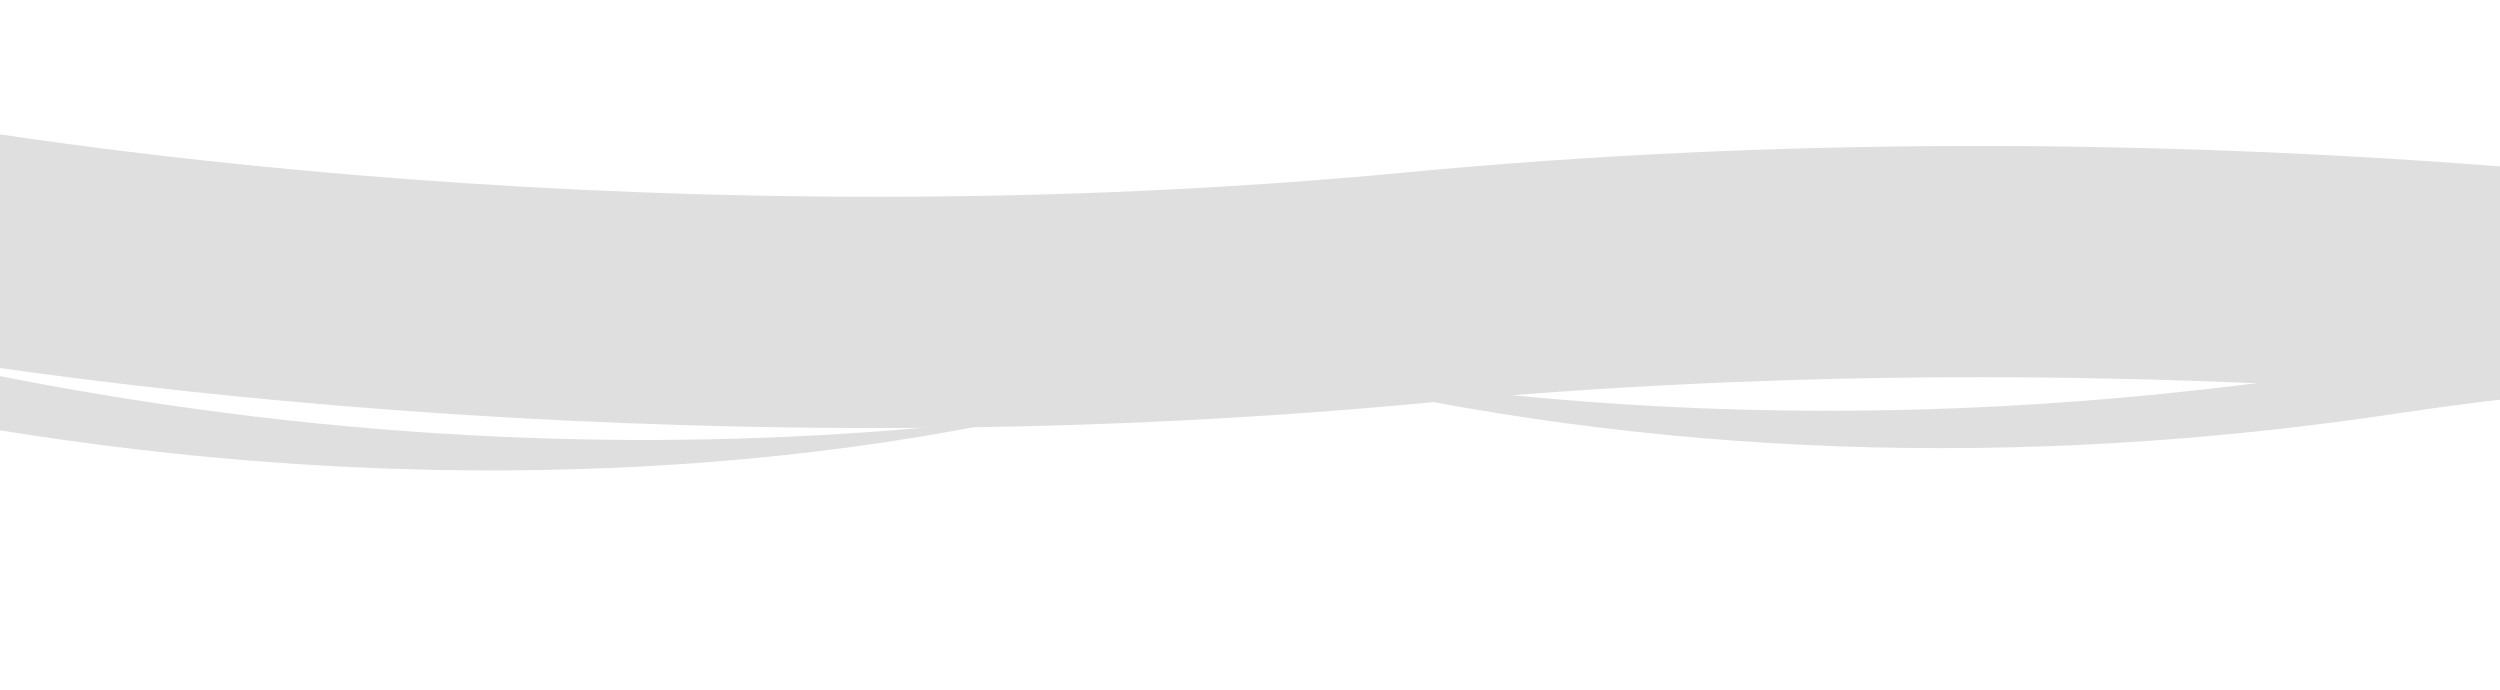
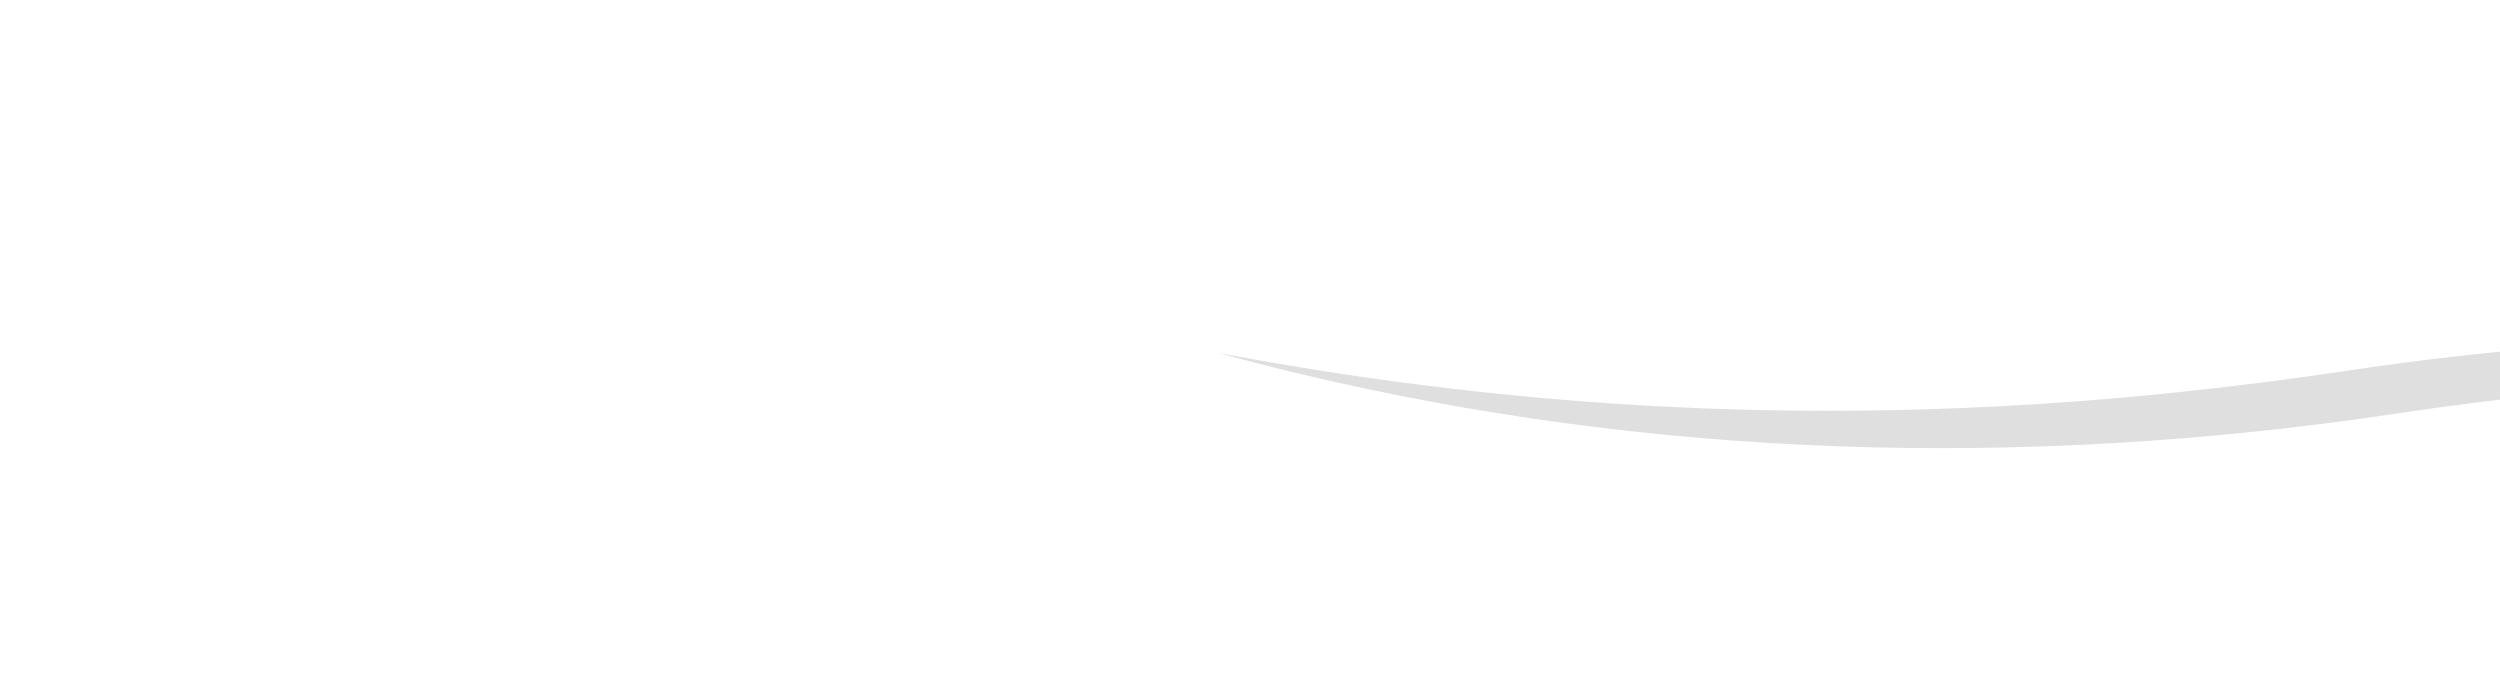
<svg xmlns="http://www.w3.org/2000/svg" width="1200" height="331" viewBox="0 0 1200 331" fill="none">
-   <path d="M-118.544 99.471C0.345 126.347 326.616 171.674 680.577 137.973C1034.54 104.272 1359.66 147.155 1477.98 172.809" stroke="#DFDFDF" stroke-width="111" />
  <path d="M1749.64 222.453C1764.25 225.991 1778.23 229.623 1791.58 233.299C1790.5 232.911 1789.42 232.522 1788.34 232.136C1723.13 208.833 1648.69 190.391 1571.65 178.484L1564.42 177.378L1560.81 176.826L1557.19 176.313C1552.36 175.626 1547.52 174.953 1542.67 174.283C1532.99 173.042 1523.27 171.77 1513.55 170.718C1503.81 169.572 1494.1 168.666 1484.35 167.702L1469.76 166.456C1467.33 166.254 1464.9 166.026 1462.47 165.858L1455.19 165.34C1435.74 163.881 1416.43 162.972 1397.19 162.29L1382.8 161.889L1379.2 161.798L1375.64 161.742L1368.49 161.643L1361.35 161.551L1357.78 161.507L1354.24 161.5C1349.51 161.494 1344.79 161.502 1340.07 161.515C1335.32 161.503 1330.67 161.603 1325.98 161.662C1321.3 161.738 1316.6 161.808 1311.95 161.915L1298.05 162.331L1291.1 162.557L1284.23 162.854L1270.5 163.487C1268.2 163.589 1265.94 163.727 1263.68 163.865L1256.91 164.274C1252.39 164.551 1247.85 164.812 1243.37 165.134L1229.99 166.149C1194.4 168.948 1160.04 172.928 1127.03 177.887C1099.38 182.041 1071.35 185.616 1042.93 188.527L1032.27 189.609L1021.55 190.587L1016.19 191.073C1014.4 191.24 1012.62 191.405 1010.81 191.532L1000.03 192.39L994.627 192.818L989.202 193.184L978.356 193.936L967.442 194.568C963.805 194.777 960.179 195.023 956.517 195.166C952.848 195.324 949.207 195.513 945.547 195.687L942.798 195.815L940.036 195.91L934.524 196.105L929.009 196.313L926.247 196.419L923.478 196.487C919.784 196.577 916.08 196.666 912.384 196.773L909.608 196.851L906.827 196.888L901.257 196.968C897.532 197.003 893.829 197.129 890.093 197.115L878.886 197.169C877.018 197.191 875.139 197.165 873.263 197.155L867.637 197.121L862 197.094C860.124 197.088 858.231 197.039 856.352 197.014L845.027 196.833C837.464 196.627 829.873 196.473 822.256 196.168C818.449 196.029 814.622 195.916 810.806 195.718L799.316 195.196L787.797 194.558L784.909 194.398L782.025 194.207L776.235 193.826C745.349 191.821 714.061 188.79 682.424 184.794C650.781 180.802 618.819 175.776 586.67 169.75L584.608 169.354C597.074 172.781 610.184 176.162 623.912 179.438C791.321 219.382 968.27 225.821 1149.85 198.57C1262.14 181.718 1375.49 176.6 1486.74 183.358C1519.31 185.34 1551.69 188.33 1583.77 192.314C1640.2 199.321 1695.7 209.402 1749.64 222.459L1749.64 222.453Z" fill="#DFDFDF" />
-   <path d="M440.292 205.55C458.145 203.989 475.289 202.162 491.686 200.131C490.345 200.419 489.004 200.71 487.656 200.994C406.388 218.186 315.324 226.7 222.565 225.733L213.865 225.626L209.515 225.573L205.168 225.463C199.365 225.321 193.557 225.159 187.736 224.99C176.131 224.52 164.474 224.085 152.869 223.35C141.22 222.739 129.656 221.807 118.024 220.945L100.672 219.388C97.783 219.122 94.879 218.888 92.004 218.576L83.361 217.656C60.268 215.306 37.445 212.236 14.759 208.873L-2.182 206.21L-6.42 205.531L-10.611 204.812L-19.004 203.353L-27.391 201.884L-31.581 201.148L-35.737 200.368C-41.274 199.322 -46.81 198.257 -52.339 197.186C-57.908 196.143 -63.336 194.97 -68.817 193.844C-74.284 192.696 -79.778 191.553 -85.199 190.37L-101.405 186.702L-109.497 184.846L-117.488 182.907L-133.45 178.982C-136.116 178.331 -138.742 177.639 -141.354 176.948L-149.211 174.879C-154.449 173.493 -159.713 172.125 -164.897 170.688L-180.361 166.32C-221.485 154.569 -260.917 141.485 -298.568 127.367C-330.106 115.541 -362.211 104.418 -394.902 94.115L-407.172 90.263L-419.533 86.539L-425.71 84.683C-427.771 84.056 -429.825 83.433 -431.914 82.858L-444.378 79.282L-450.616 77.496L-456.897 75.787L-469.45 72.343L-482.107 69.047C-486.326 67.952 -490.524 66.808 -494.785 65.797C-499.052 64.762 -503.279 63.693 -507.532 62.639L-510.727 61.852L-513.943 61.107L-520.362 59.611L-526.78 58.098L-529.996 57.337L-533.226 56.627C-537.536 55.681 -541.858 54.733 -546.167 53.763L-549.403 53.037L-552.655 52.367L-559.164 51.016C-563.522 50.136 -567.836 49.139 -572.216 48.325L-585.337 45.751C-587.522 45.305 -589.729 44.92 -591.929 44.516L-598.529 43.307L-605.141 42.087C-607.34 41.676 -609.568 41.321 -611.775 40.936L-625.084 38.655C-633.989 37.249 -642.917 35.766 -651.906 34.483C-656.396 33.823 -660.904 33.123 -665.417 32.541L-678.99 30.69L-692.621 28.988L-696.038 28.562L-699.458 28.18L-706.322 27.406C-742.932 23.247 -780.226 20.397 -818.131 18.783C-856.042 17.162 -894.541 16.877 -933.468 17.913L-935.967 17.992C-920.646 16.106 -904.579 14.425 -887.81 13.025C-683.325 -4.037 -474.634 26.665 -267.527 104.285C-139.444 152.288 -7.686 184.543 124.086 200.154C162.664 204.72 201.222 207.869 239.649 209.599C307.227 212.643 374.363 211.292 440.286 205.54L440.292 205.55Z" fill="#DFDFDF" />
</svg>